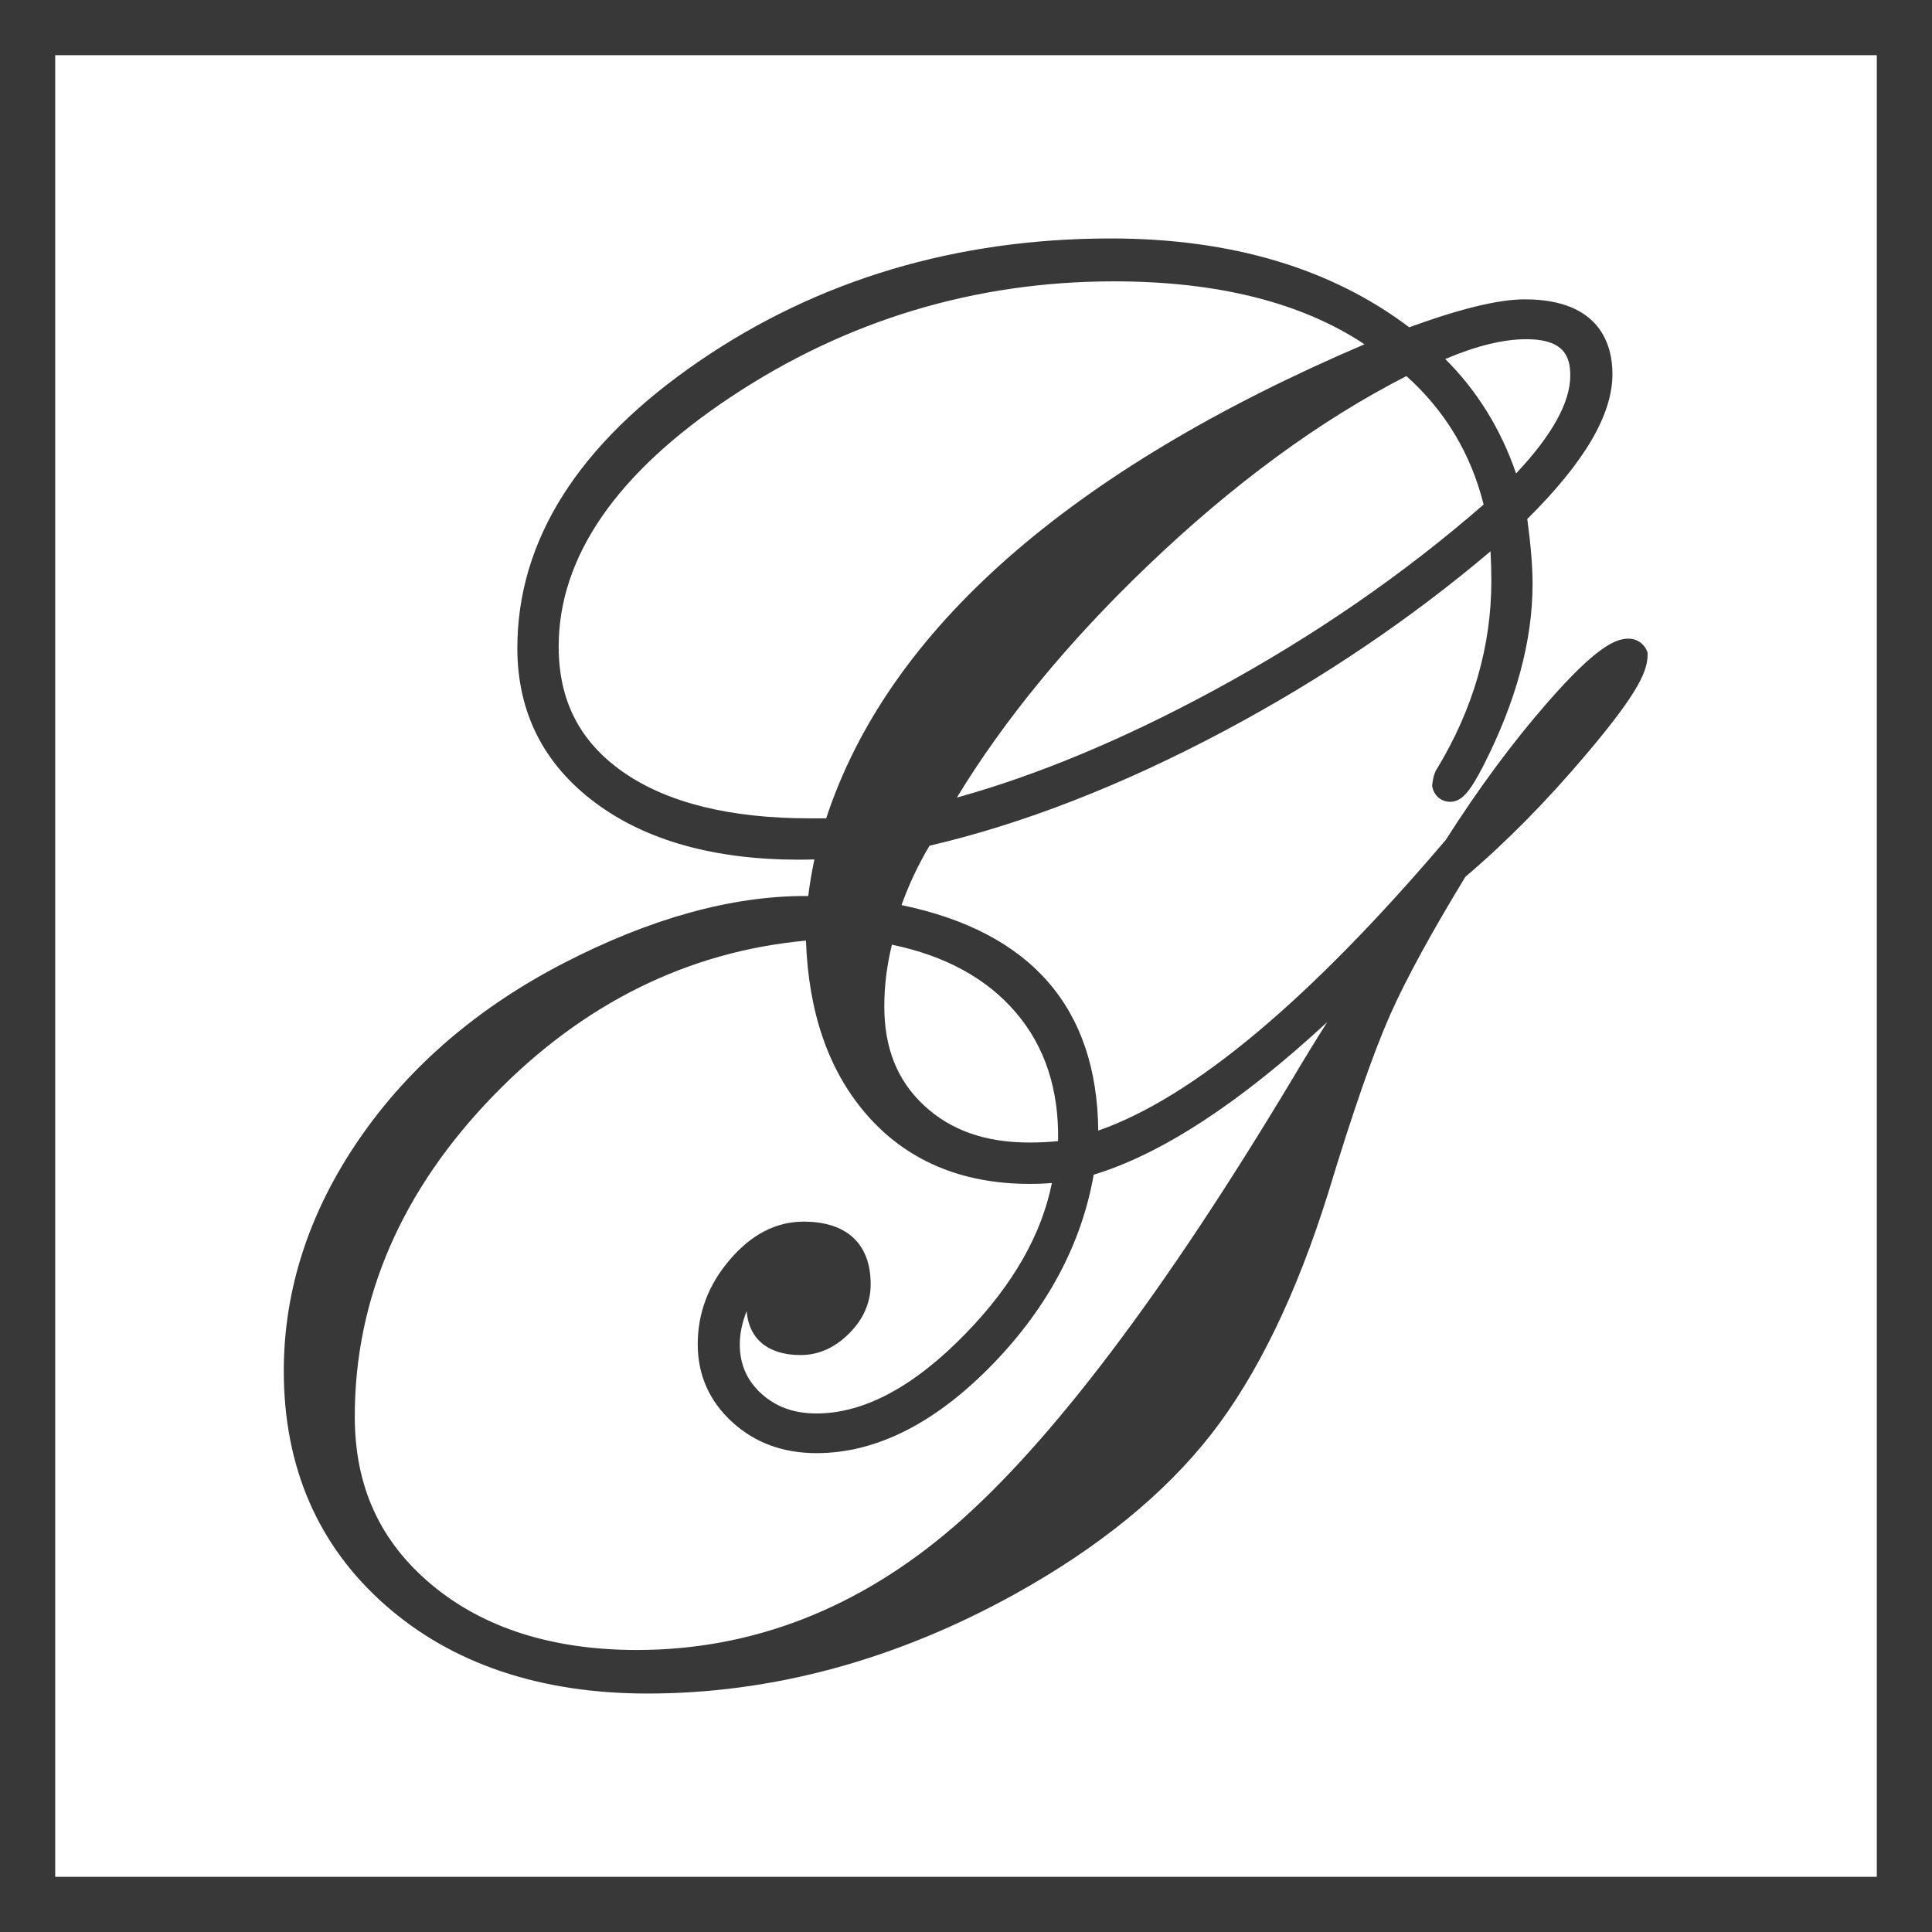
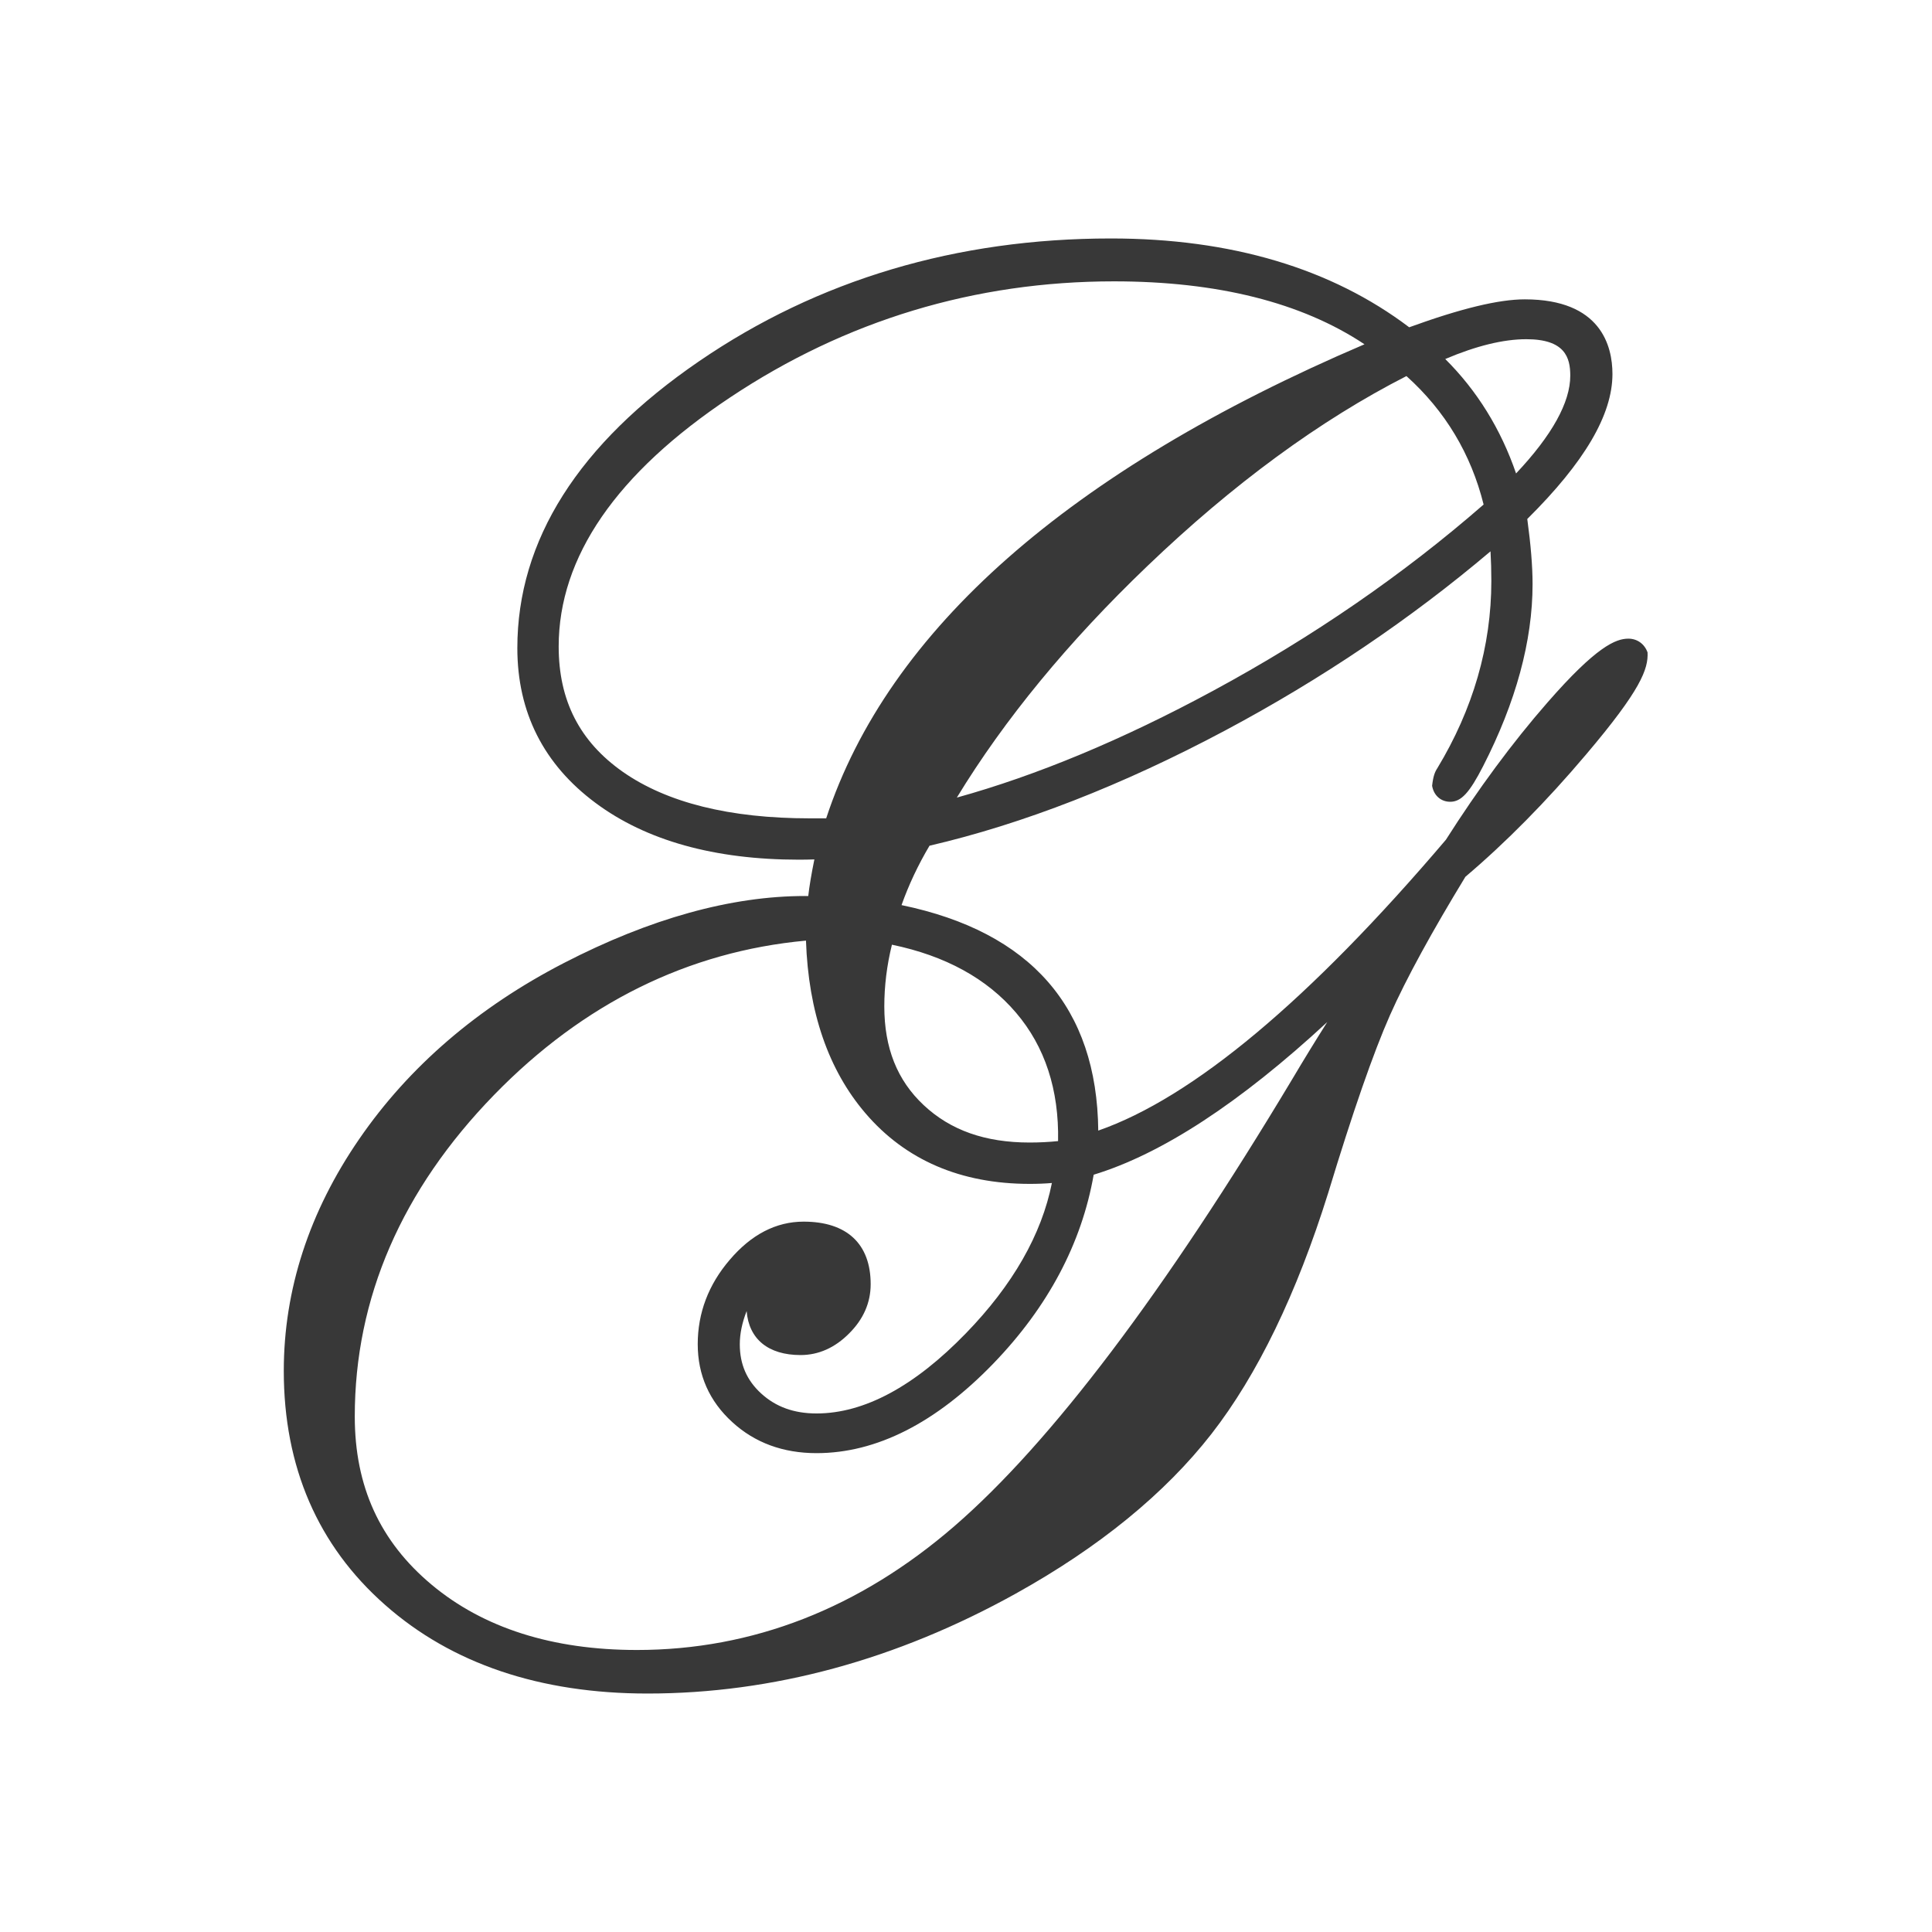
<svg xmlns="http://www.w3.org/2000/svg" version="1.1" id="Ebene_1" x="0px" y="0px" width="35px" height="35px" viewBox="0 0 35 35" enable-background="new 0 0 35 35" xml:space="preserve">
  <g>
-     <path fill="#383838" d="M34,1v33H1V1H34 M35,0H0v35h35V0L35,0z" />
-   </g>
+     </g>
  <path fill="#383838" d="M11.73,30.68c-1.947,0-3.547-0.54-4.754-1.606c-1.218-1.073-1.835-2.5-1.835-4.239  c0-1.47,0.46-2.883,1.367-4.201c0.901-1.311,2.149-2.384,3.709-3.189c1.56-0.805,3.029-1.213,4.367-1.213  c0.02,0,0.039,0,0.058,0.001c0.02-0.178,0.057-0.398,0.111-0.664c-0.087,0.003-0.181,0.005-0.279,0.005  c-1.529,0-2.769-0.346-3.685-1.028c-0.94-0.698-1.417-1.642-1.417-2.805c0-1.954,1.108-3.702,3.293-5.197  C14.82,5.068,17.33,4.32,20.125,4.32c2.177,0,3.994,0.542,5.404,1.609c0.936-0.34,1.621-0.506,2.094-0.506  c1.382,0,1.588,0.847,1.588,1.353c0,0.737-0.505,1.597-1.543,2.626c0.063,0.461,0.096,0.857,0.096,1.18  c0,1.028-0.302,2.138-0.896,3.298c-0.247,0.482-0.397,0.645-0.596,0.645c-0.169,0-0.298-0.114-0.328-0.29  c0.02-0.176,0.05-0.25,0.094-0.317c0.647-1.069,0.979-2.212,0.979-3.392c0-0.186-0.005-0.366-0.015-0.538  c-1.445,1.224-3.061,2.315-4.808,3.246c-1.862,0.992-3.664,1.694-5.355,2.087c-0.206,0.347-0.376,0.708-0.507,1.076  c2.343,0.485,3.542,1.858,3.564,4.085c1.715-0.598,3.831-2.368,6.298-5.269c0.582-0.916,1.206-1.761,1.836-2.482  c0.892-1.023,1.243-1.161,1.47-1.161c0.159,0,0.292,0.095,0.347,0.249c0.015,0.299-0.119,0.677-1.115,1.851  c-0.716,0.847-1.451,1.592-2.185,2.214c-0.595,0.977-1.071,1.84-1.367,2.509c-0.298,0.673-0.675,1.756-1.118,3.217  c-0.571,1.828-1.283,3.298-2.116,4.368c-0.842,1.079-2.033,2.052-3.543,2.891C16.24,30.07,13.996,30.68,11.73,30.68z M14.601,17.04  c-2.135,0.197-4.034,1.136-5.647,2.792c-1.677,1.723-2.527,3.684-2.527,5.828c0,1.267,0.455,2.264,1.392,3.048  c0.938,0.784,2.189,1.183,3.719,1.183c2.096,0,4.03-0.754,5.75-2.242c1.747-1.511,3.807-4.236,6.123-8.1  c0.207-0.349,0.418-0.694,0.634-1.034c-1.581,1.463-2.998,2.39-4.232,2.766c-0.218,1.245-0.828,2.395-1.815,3.418  c-1.042,1.079-2.12,1.626-3.206,1.626c-0.605,0-1.118-0.188-1.526-0.562c-0.416-0.379-0.626-0.854-0.626-1.412  c0-0.564,0.194-1.078,0.578-1.526c0.391-0.461,0.842-0.694,1.34-0.694c0.783,0,1.215,0.402,1.215,1.133  c0,0.334-0.131,0.635-0.391,0.893c-0.257,0.259-0.554,0.391-0.879,0.391c-0.585,0-0.937-0.289-0.977-0.797  c-0.083,0.213-0.124,0.414-0.124,0.602c0,0.361,0.126,0.652,0.387,0.891c0.267,0.244,0.596,0.362,1.003,0.362  c0.862,0,1.773-0.489,2.708-1.454c0.848-0.874,1.37-1.788,1.556-2.721c-0.125,0.011-0.26,0.016-0.402,0.016  c-1.249,0-2.25-0.431-2.976-1.28C15.006,19.382,14.645,18.331,14.601,17.04z M16.158,17.114c-0.092,0.373-0.138,0.748-0.138,1.117  c0,0.754,0.233,1.339,0.713,1.789c0.486,0.456,1.114,0.678,1.92,0.678c0.178,0,0.35-0.009,0.515-0.026  c0.018-0.931-0.238-1.712-0.762-2.326C17.88,17.728,17.125,17.314,16.158,17.114z M20.18,5.097c-2.519,0-4.858,0.707-6.952,2.102  c-2.062,1.373-3.107,2.892-3.107,4.513c0,0.979,0.38,1.721,1.161,2.27c0.8,0.56,1.938,0.843,3.385,0.843h0.3  c1.123-3.413,4.402-6.301,9.752-8.588C23.579,5.479,22.055,5.097,20.18,5.097z M25.479,6.813c-1.566,0.799-3.146,1.958-4.696,3.444  c-1.431,1.37-2.588,2.778-3.449,4.192c1.447-0.401,3.004-1.049,4.637-1.932c1.807-0.976,3.456-2.112,4.906-3.377  C26.649,8.224,26.18,7.442,25.479,6.813z M26.182,6.504c0.577,0.574,1.007,1.269,1.283,2.073c0.652-0.692,0.982-1.288,0.982-1.772  c0-0.327-0.095-0.66-0.797-0.66C27.237,6.145,26.744,6.265,26.182,6.504z" />
</svg>